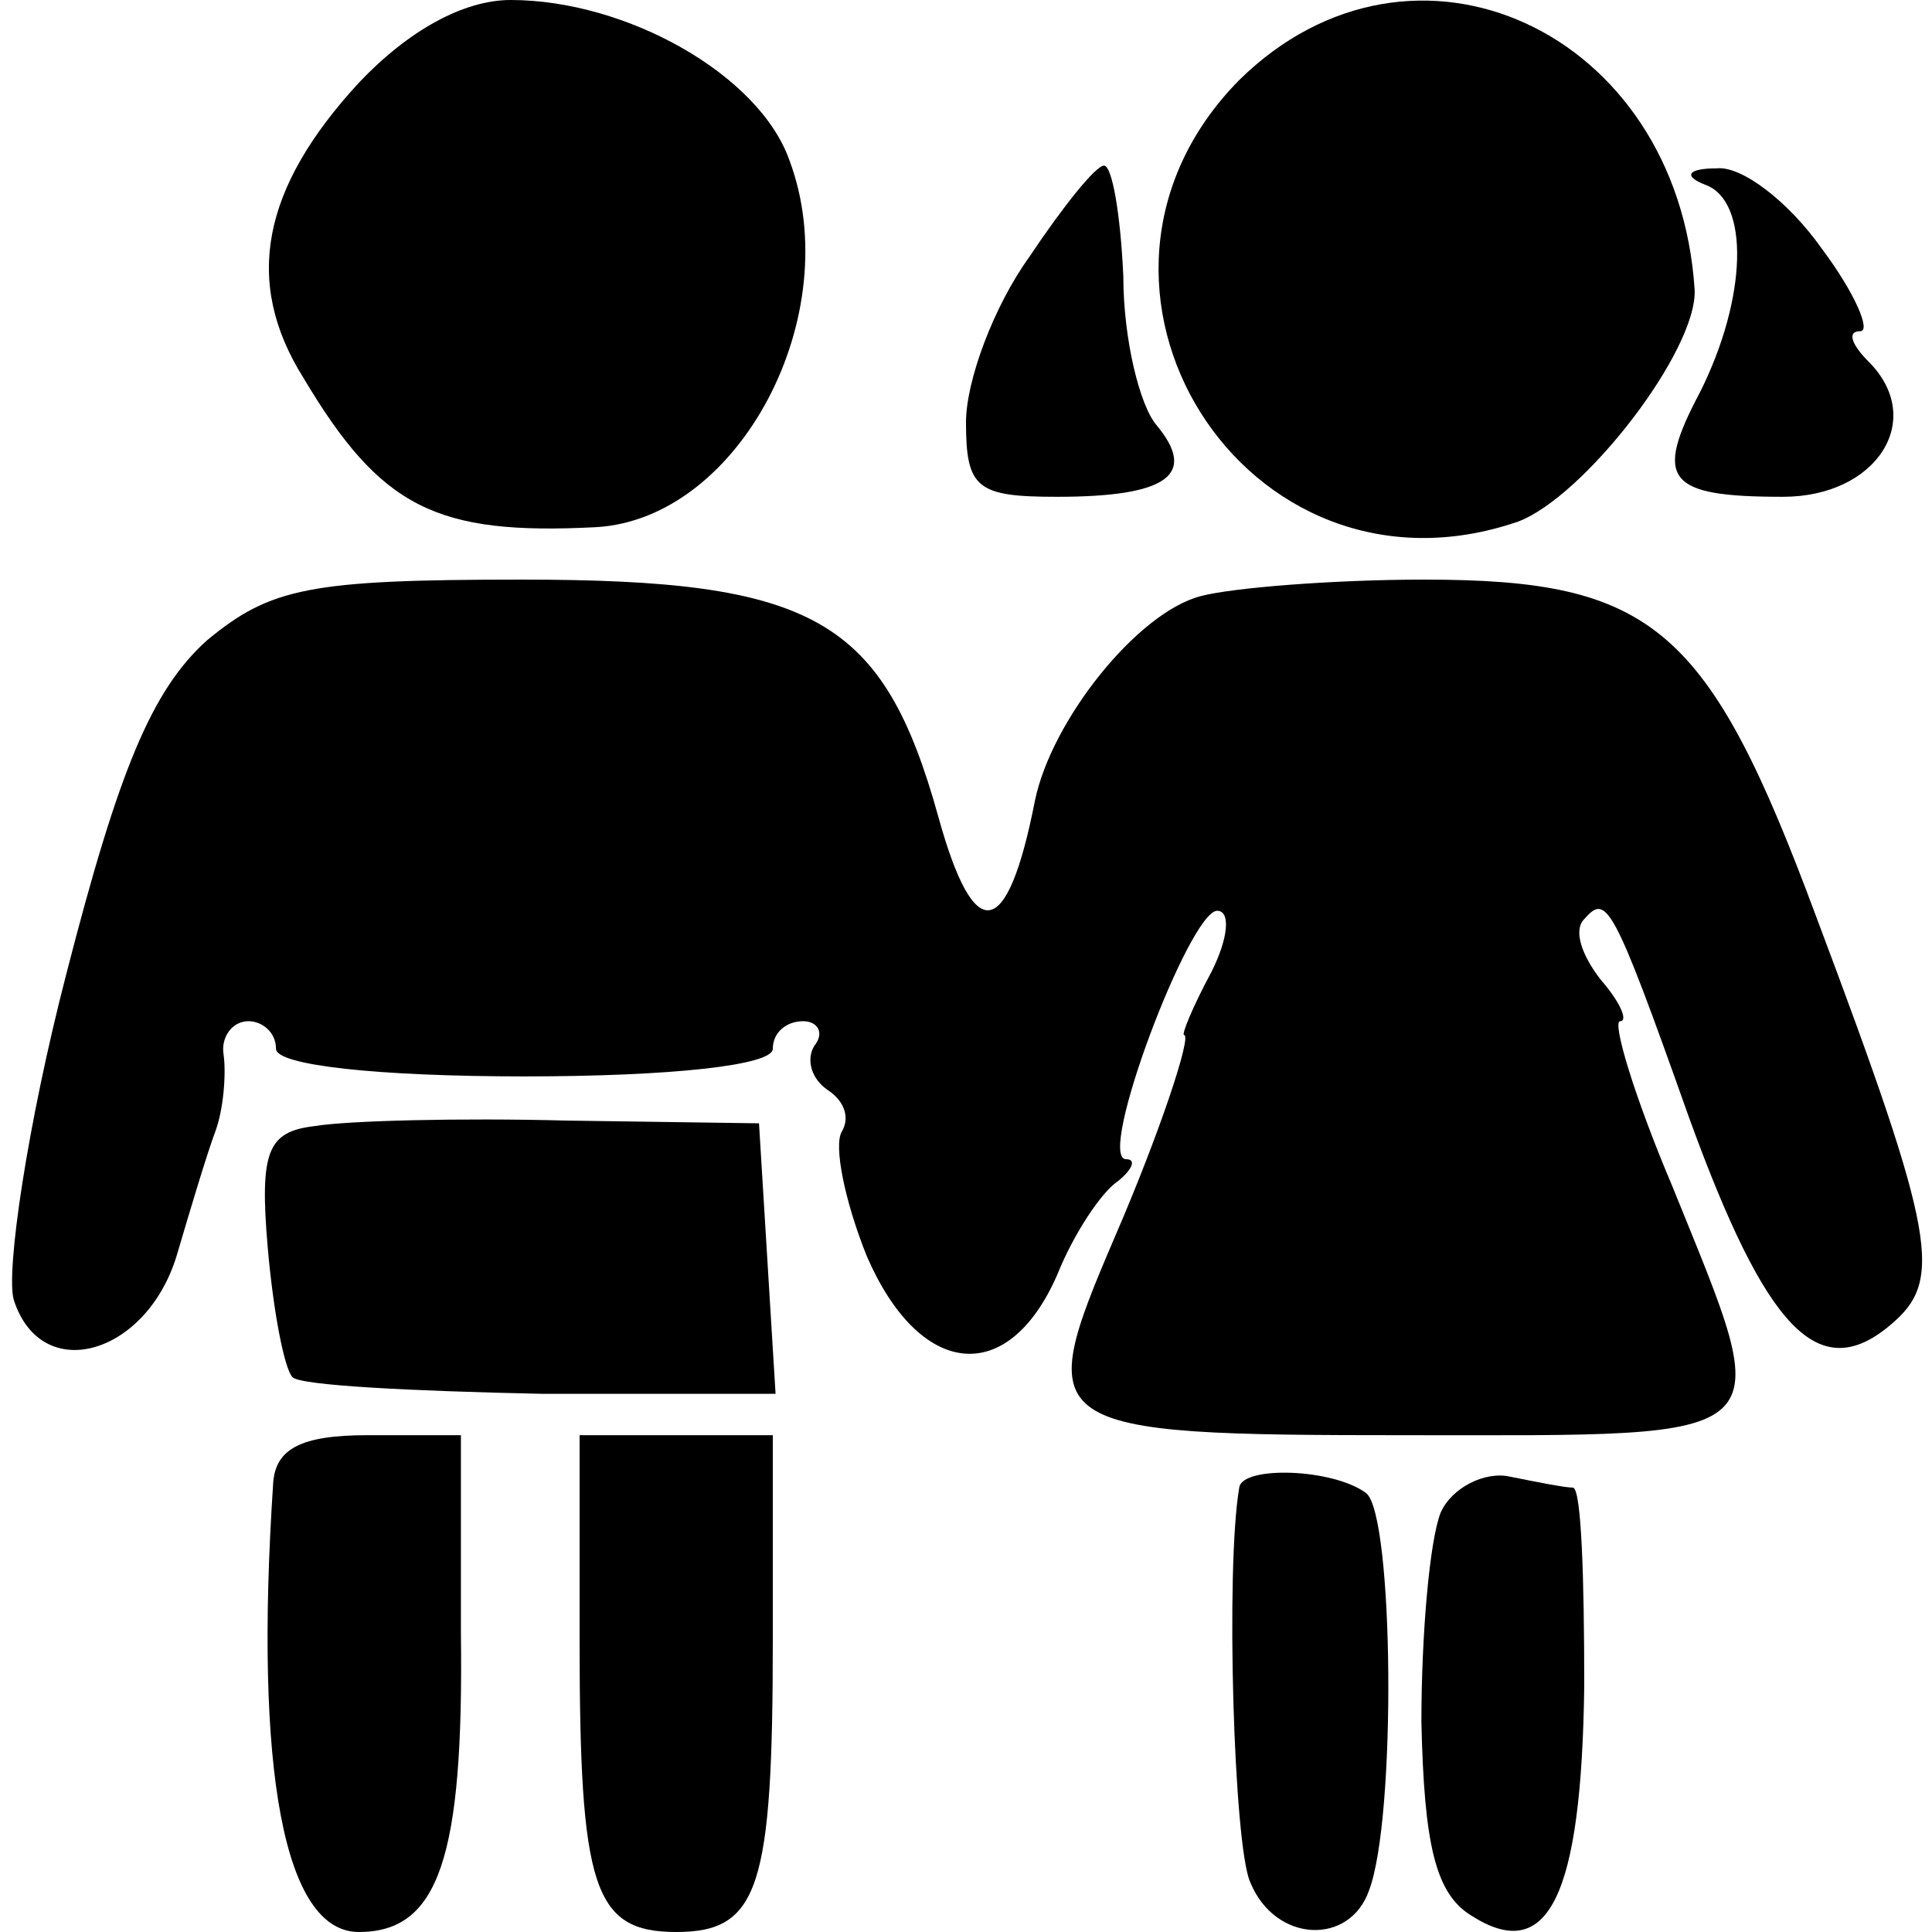
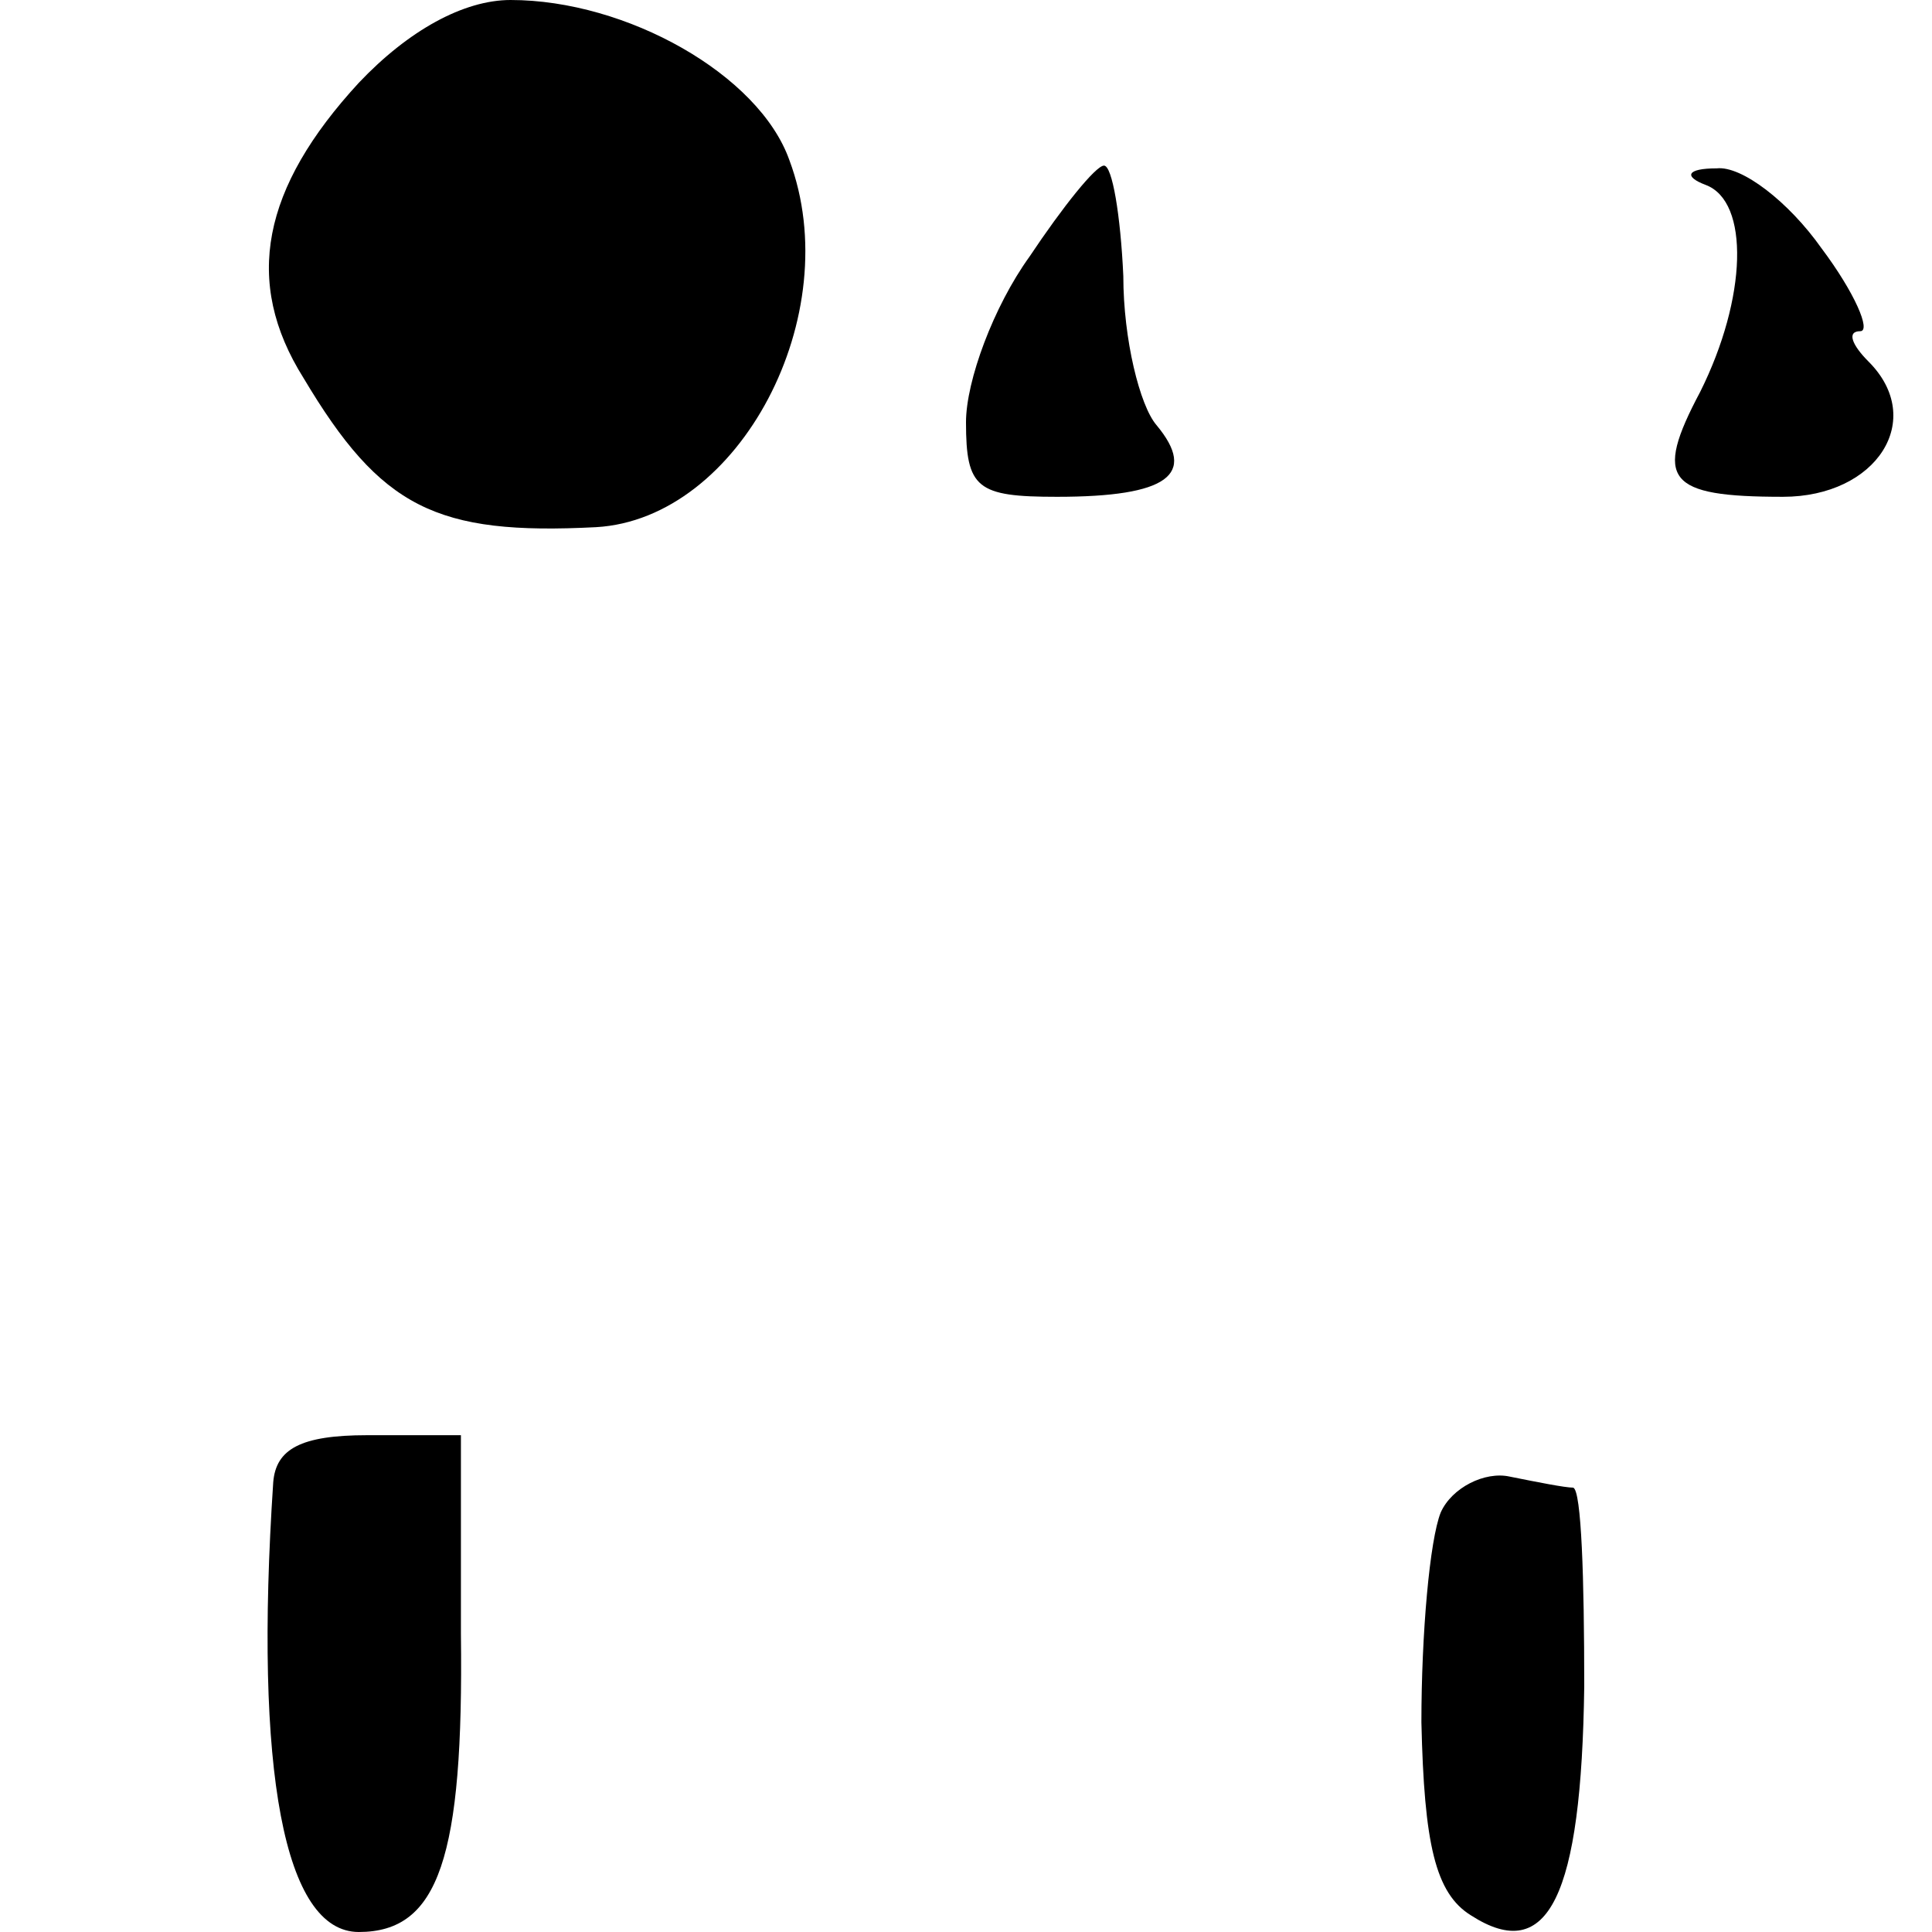
<svg xmlns="http://www.w3.org/2000/svg" version="1.0" width="70pt" height="70pt" viewBox="0 0 70 70" preserveAspectRatio="xMidYMid meet">
  <g transform="translate(0,70) scale(0.1,-0.1)" fill="#000000" stroke="none">
    <path d="M130 670 c-35 -38 -42 -72 -20 -107 28 -47 48 -57 106 -54 52 3 91 77 70 133 -11 31 -59 58 -101 58 -17 0 -37 -11 -55 -30z" />
-     <path d="M449 671 c-73 -74 2 -194 101 -160 24 9 65 62 64 84 -6 94 -102 138 -165 76z" />
    <path d="M373 607 c-13 -18 -23 -45 -23 -60 0 -24 4 -27 33 -27 40 0 51 8 36 26 -6 7 -12 31 -12 54 -1 22 -4 40 -7 40 -3 0 -15 -15 -27 -33z" />
    <path d="M618 633 c16 -6 15 -41 -2 -75 -17 -32 -12 -38 30 -38 34 0 52 28 31 49 -6 6 -8 11 -3 11 4 0 -2 14 -14 30 -12 17 -29 30 -38 29 -11 0 -12 -3 -4 -6z" />
-     <path d="M75 468 c-20 -18 -32 -47 -51 -121 -14 -54 -22 -108 -19 -118 10 -31 48 -20 59 16 5 17 11 37 14 45 3 8 4 21 3 28 -1 6 3 12 9 12 5 0 10 -4 10 -10 0 -6 37 -10 90 -10 53 0 90 4 90 10 0 6 5 10 11 10 5 0 8 -4 4 -9 -3 -5 -1 -12 5 -16 6 -4 8 -10 5 -15 -3 -5 1 -25 9 -45 19 -44 51 -48 69 -7 6 15 16 30 22 34 5 4 7 8 3 8 -11 0 23 90 33 90 5 0 4 -10 -2 -22 -7 -13 -11 -23 -10 -23 3 0 -9 -36 -25 -73 -30 -70 -28 -72 106 -72 138 0 134 -4 96 90 -14 33 -22 60 -19 60 3 0 0 7 -7 15 -7 9 -10 18 -6 22 8 9 10 7 38 -72 28 -77 47 -97 73 -75 19 16 17 31 -27 148 -39 105 -59 122 -142 122 -33 0 -70 -3 -81 -6 -23 -6 -54 -45 -60 -74 -10 -51 -22 -53 -35 -6 -20 72 -45 86 -151 86 -77 0 -91 -3 -114 -22z" />
-     <path d="M114 292 c-17 -2 -20 -9 -17 -44 2 -23 6 -44 9 -47 3 -3 43 -5 90 -6 l85 0 -3 49 -3 49 -70 1 c-38 1 -79 0 -91 -2z" />
    <path d="M99 163 c-7 -105 4 -163 31 -163 29 0 38 27 37 108 l0 72 -34 0 c-24 0 -33 -5 -34 -17z" />
-     <path d="M210 106 c0 -90 5 -106 35 -106 30 0 35 16 35 106 l0 74 -35 0 -35 0 0 -74z" />
-     <path d="M449 161 c-5 -29 -2 -130 4 -143 9 -22 36 -23 43 -3 10 26 9 136 -1 144 -12 9 -45 10 -46 2z" />
    <path d="M522 152 c-4 -10 -7 -44 -7 -76 1 -44 5 -62 18 -70 28 -18 40 7 41 83 0 39 -1 71 -4 72 -3 0 -13 2 -23 4 -9 2 -21 -4 -25 -13z" />
  </g>
</svg>